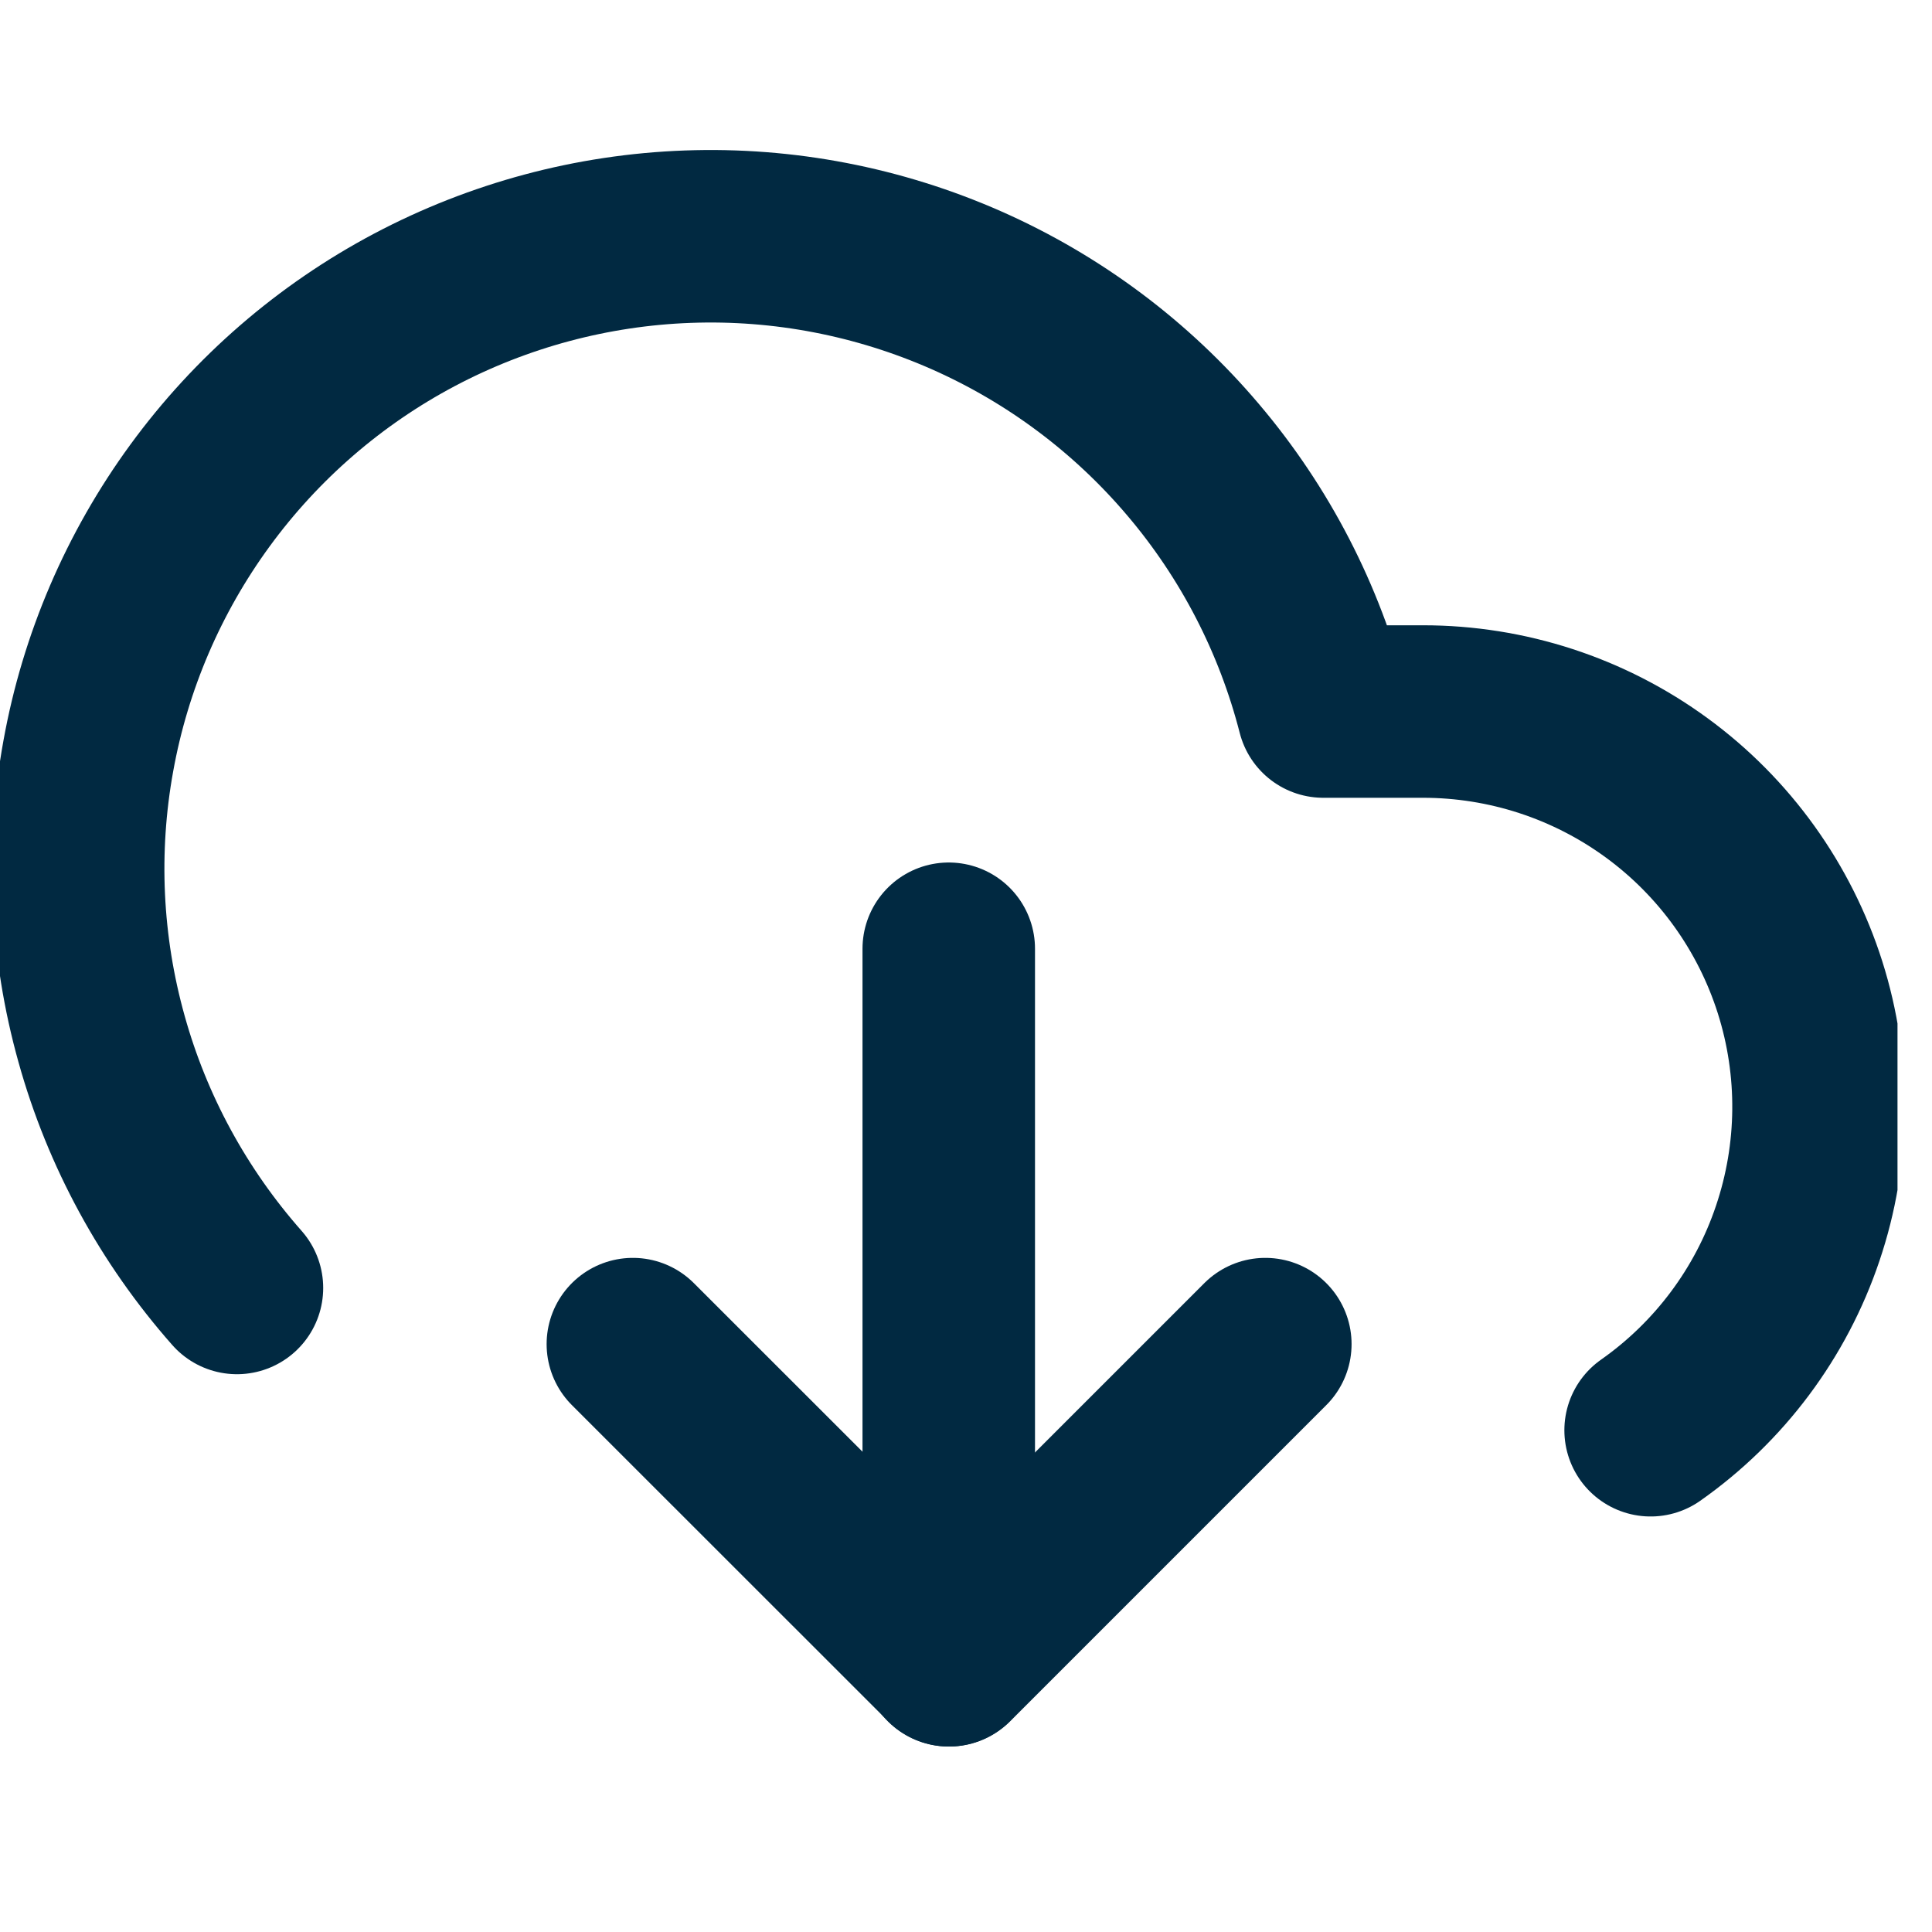
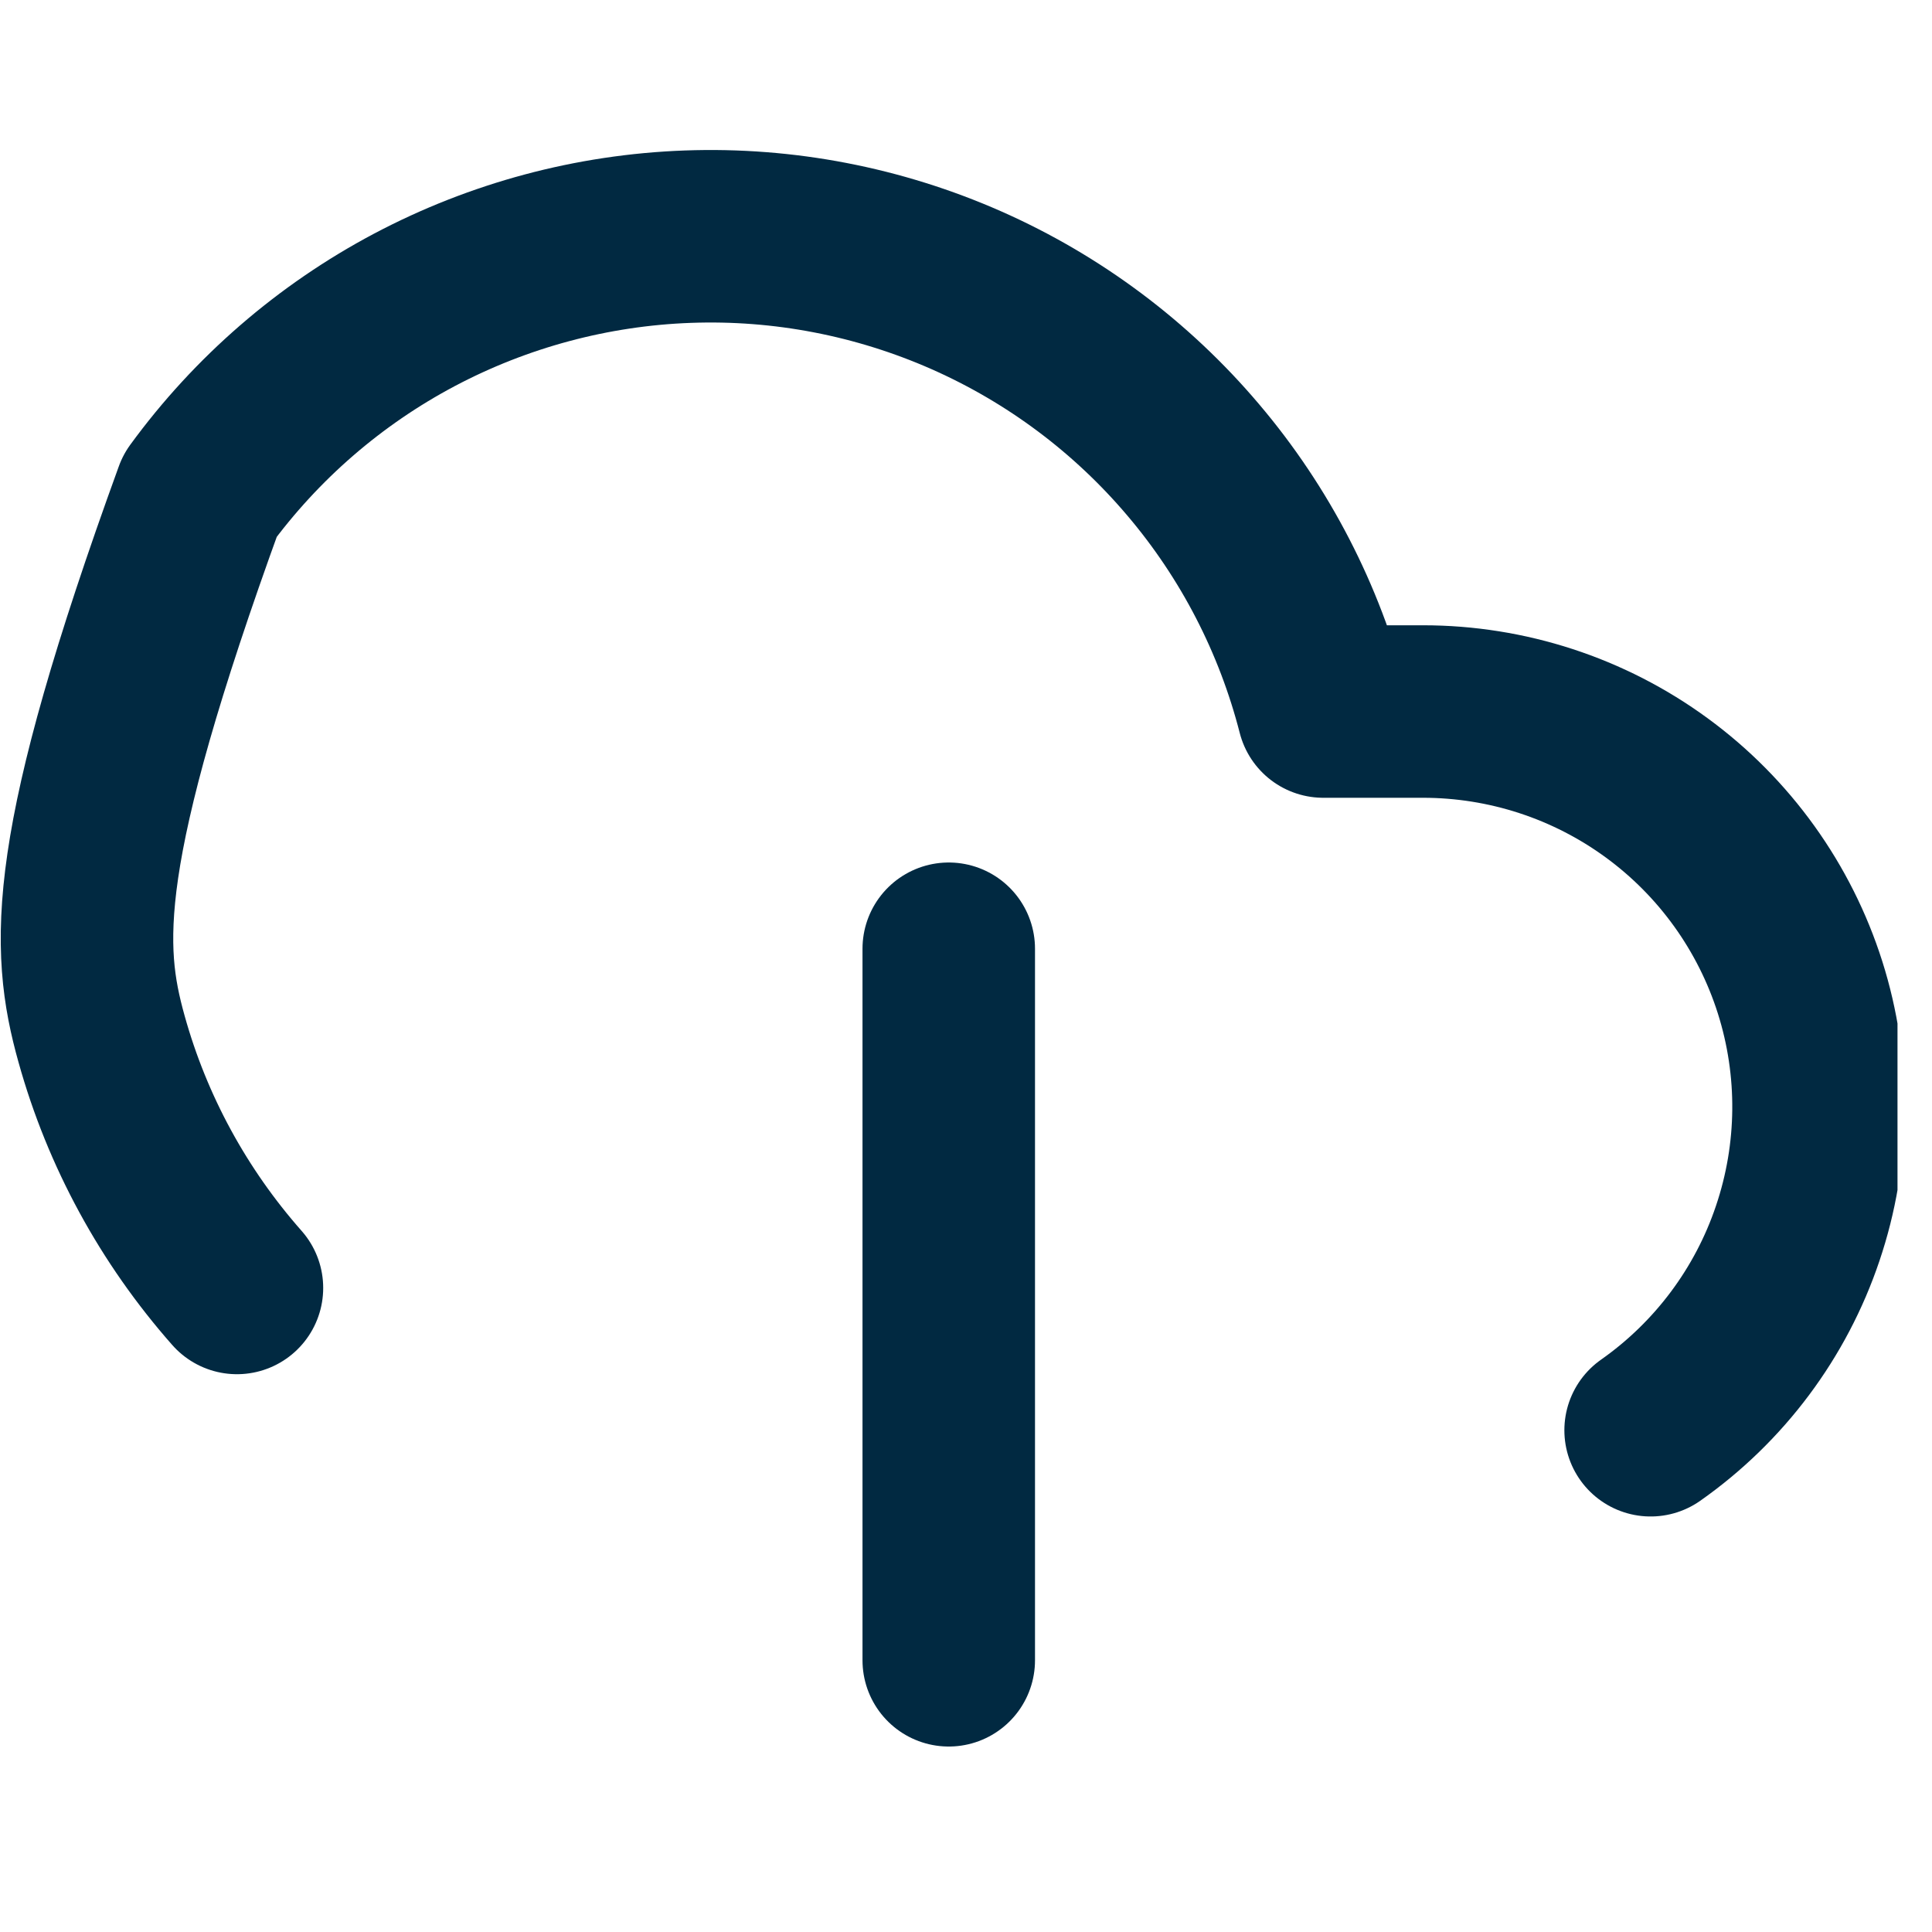
<svg xmlns="http://www.w3.org/2000/svg" width="14" height="14" viewBox="0 0 14 14" fill="none">
  <g clip-path="url(#clip0_5401_3170)">
-     <path d="M4.586 9.74L6.878 12.031L9.169 9.74" stroke="#012941" stroke-width="1.25" stroke-linecap="round" stroke-linejoin="round" />
    <path d="M6.875 6.875V12.031" stroke="#012941" stroke-width="1.25" stroke-linecap="round" stroke-linejoin="round" />
-     <path d="M11.961 10.364C12.459 10.014 12.833 9.514 13.027 8.937C13.222 8.36 13.228 7.736 13.044 7.155C12.86 6.575 12.496 6.068 12.005 5.709C11.513 5.349 10.92 5.156 10.311 5.156H9.589C9.417 4.485 9.095 3.861 8.646 3.332C8.198 2.803 7.636 2.383 7.002 2.103C6.367 1.823 5.678 1.69 4.985 1.715C4.292 1.74 3.614 1.922 3.002 2.246C2.389 2.571 1.858 3.031 1.449 3.591C1.04 4.151 0.763 4.796 0.64 5.478C0.516 6.16 0.549 6.861 0.736 7.529C0.922 8.197 1.258 8.813 1.717 9.333" stroke="#012941" stroke-width="1.25" stroke-linecap="round" stroke-linejoin="round" />
+     <path d="M11.961 10.364C12.459 10.014 12.833 9.514 13.027 8.937C13.222 8.36 13.228 7.736 13.044 7.155C12.86 6.575 12.496 6.068 12.005 5.709C11.513 5.349 10.92 5.156 10.311 5.156H9.589C9.417 4.485 9.095 3.861 8.646 3.332C8.198 2.803 7.636 2.383 7.002 2.103C6.367 1.823 5.678 1.69 4.985 1.715C4.292 1.74 3.614 1.922 3.002 2.246C2.389 2.571 1.858 3.031 1.449 3.591C0.516 6.16 0.549 6.861 0.736 7.529C0.922 8.197 1.258 8.813 1.717 9.333" stroke="#012941" stroke-width="1.25" stroke-linecap="round" stroke-linejoin="round" />
  </g>
  <defs>
    <clipPath id="clip0_5401_3170">
      <rect width="13.75" height="13.75" fill="white" />
    </clipPath>
  </defs>
</svg>